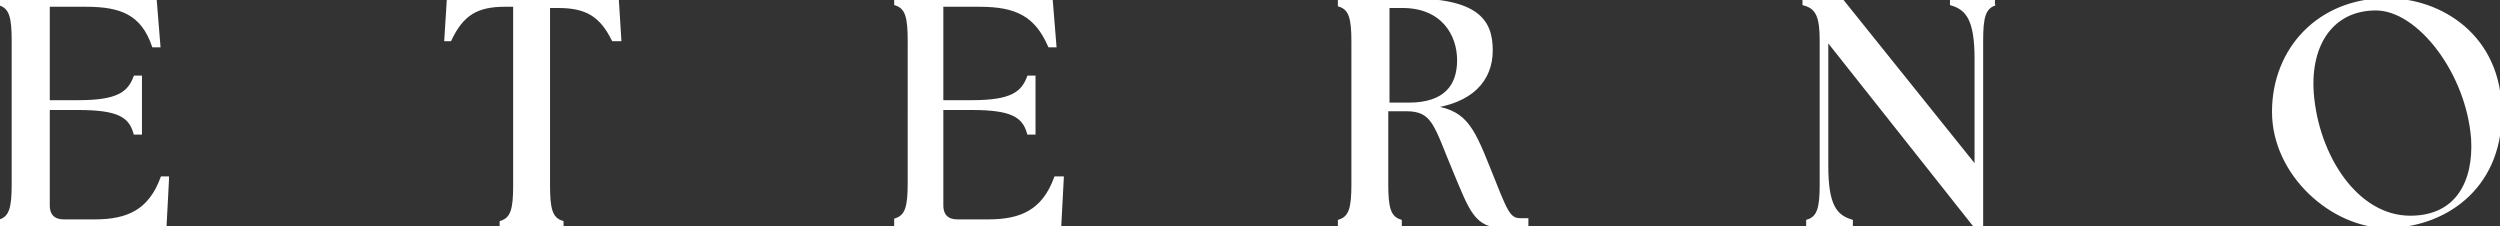
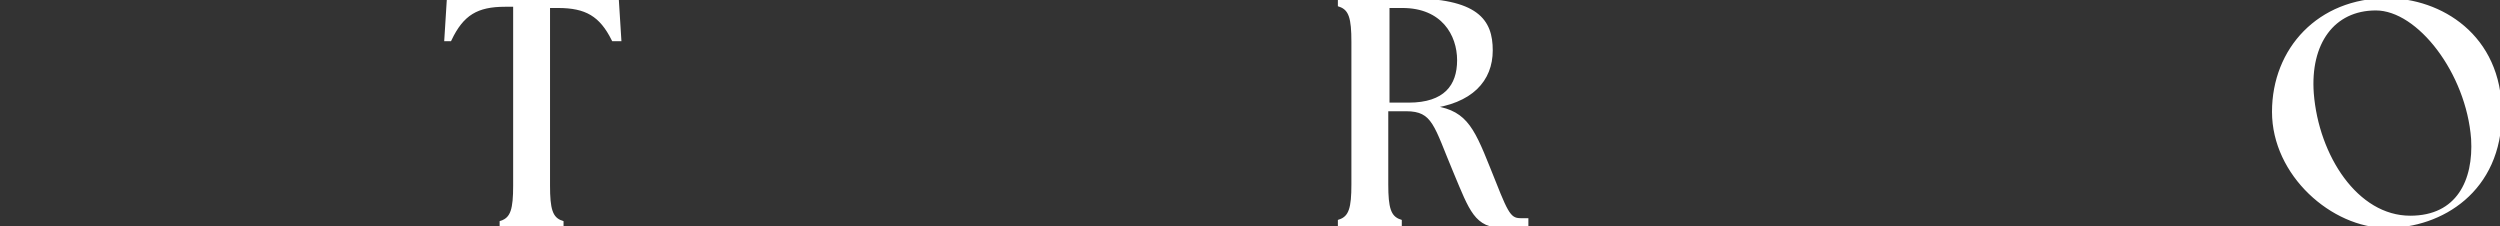
<svg xmlns="http://www.w3.org/2000/svg" id="Layer_1" data-name="Layer 1" version="1.1" viewBox="0 0 203.4 18.4">
  <rect x="0" y="0" width="203.4" height="18.4" fill="#333333" stroke="none" />
  <defs>
    <style>
      .cls-1 {
        fill: none;
      }

      .cls-1, .cls-2, .cls-3 {
        stroke-width: 0px;
      }

      .cls-2 {
        fill: #a3195b;
      }

      .cls-3 {
        fill: #fff;
        /* Add a more noticeable stroke to ensure visibility */
        stroke: #fff;
        stroke-width: 0.3px;
      }
    </style>
  </defs>
-   <rect class="cls-1" x="-215.9" y="-445.3" width="702.2" height="667" />
  <rect class="cls-2" x="-45.6" y="-16.1" width=".2" height="0" />
  <g>
-     <path class="cls-3" d="M13.6,14.6l-.2,3.8H0v-.4c.9-.3,1.1-1.1,1.1-3V3.3C1.1,1.4.9.6,0,.3V0h12.6l.3,3.7h-.4C11.6,1.1,9.9.4,7,.4h-3.1v7.9h2.5c3.2,0,4.1-.7,4.6-2h.4v4.5h-.4c-.4-1.4-1.4-2-4.6-2h-2.5v7.9c0,.9.5,1.3,1.3,1.3h2.5c2.7,0,4.5-.8,5.5-3.5h.4Z" />
    <path class="cls-3" d="M50.2,3.2h-.3c-1-2-2.2-2.7-4.5-2.7h-.8v14.6c0,1.9.2,2.7,1.1,3v.4h-4.9v-.4c.9-.3,1.1-1.1,1.1-3V.4h-.8c-2.3,0-3.5.7-4.5,2.8h-.3l.2-3.2h13.7l.2,3.2h0Z" />
-     <path class="cls-3" d="M86.4,14.5l-.2,3.8h-13.3v-.4c.9-.3,1.1-1.1,1.1-3V3.3c0-1.9-.2-2.7-1.1-3V0h12.6l.3,3.7h-.4c-1.1-2.5-2.7-3.3-5.7-3.3h-3.1v7.9h2.5c3.2,0,4.1-.7,4.6-2h.4v4.5h-.4c-.4-1.4-1.4-2-4.6-2h-2.5v7.9c0,.9.5,1.3,1.3,1.3h2.5c2.7,0,4.5-.8,5.5-3.5h.4Z" />
    <path class="cls-3" d="M123.7,17.9c-1,0-1.2-.7-2.6-4.2-1.4-3.5-2-4.7-4.9-5,3.5-.4,5.1-2.2,5.1-4.6S120.2,0,114.5,0h-5.5v.4c.9.3,1.1,1.1,1.1,3v11.6c0,1.9-.2,2.7-1.1,3v.4h4.9v-.4c-.9-.3-1.1-1.1-1.1-3v-6.1h1.6c2.3,0,2.4,1.3,4,5.1,1.3,3.1,1.7,4.4,3.9,4.4,2.1,0,1.2,0,1.9-.1v-.4h-.5ZM114.4,8.5h-1.5V.5h1.2c3.3,0,4.6,2.3,4.6,4.4s-1.1,3.6-4.1,3.6h-.2Z" />
-     <path class="cls-3" d="M162.3.3c-.9.3-1.1,1.1-1.1,3v15.2h-.4l-12.2-15.4v10.4c0,3.2.7,4.1,2,4.5v.4h-3.5v-.4c.9-.3,1.1-1.1,1.1-3V3.3c0-1.9-.3-2.7-1.4-3V0h3l11,13.7V4.8c0-3.2-.7-4.1-2-4.5V0h3.5" />
    <path class="cls-3" d="M194.2,0c-5.5,0-9.2,4-9.2,9.1s4.8,9.3,9.2,9.3,9.2-2.9,9.2-9.2S198.5,0,194.2,0M196.1,17.7c-4.4,0-7.6-5-8-10.1-.3-4.1,1.7-6.9,5.2-6.9s7.5,5.2,7.9,10.6c.2,3.4-1.2,6.4-5.1,6.4h0Z" />
  </g>
</svg>